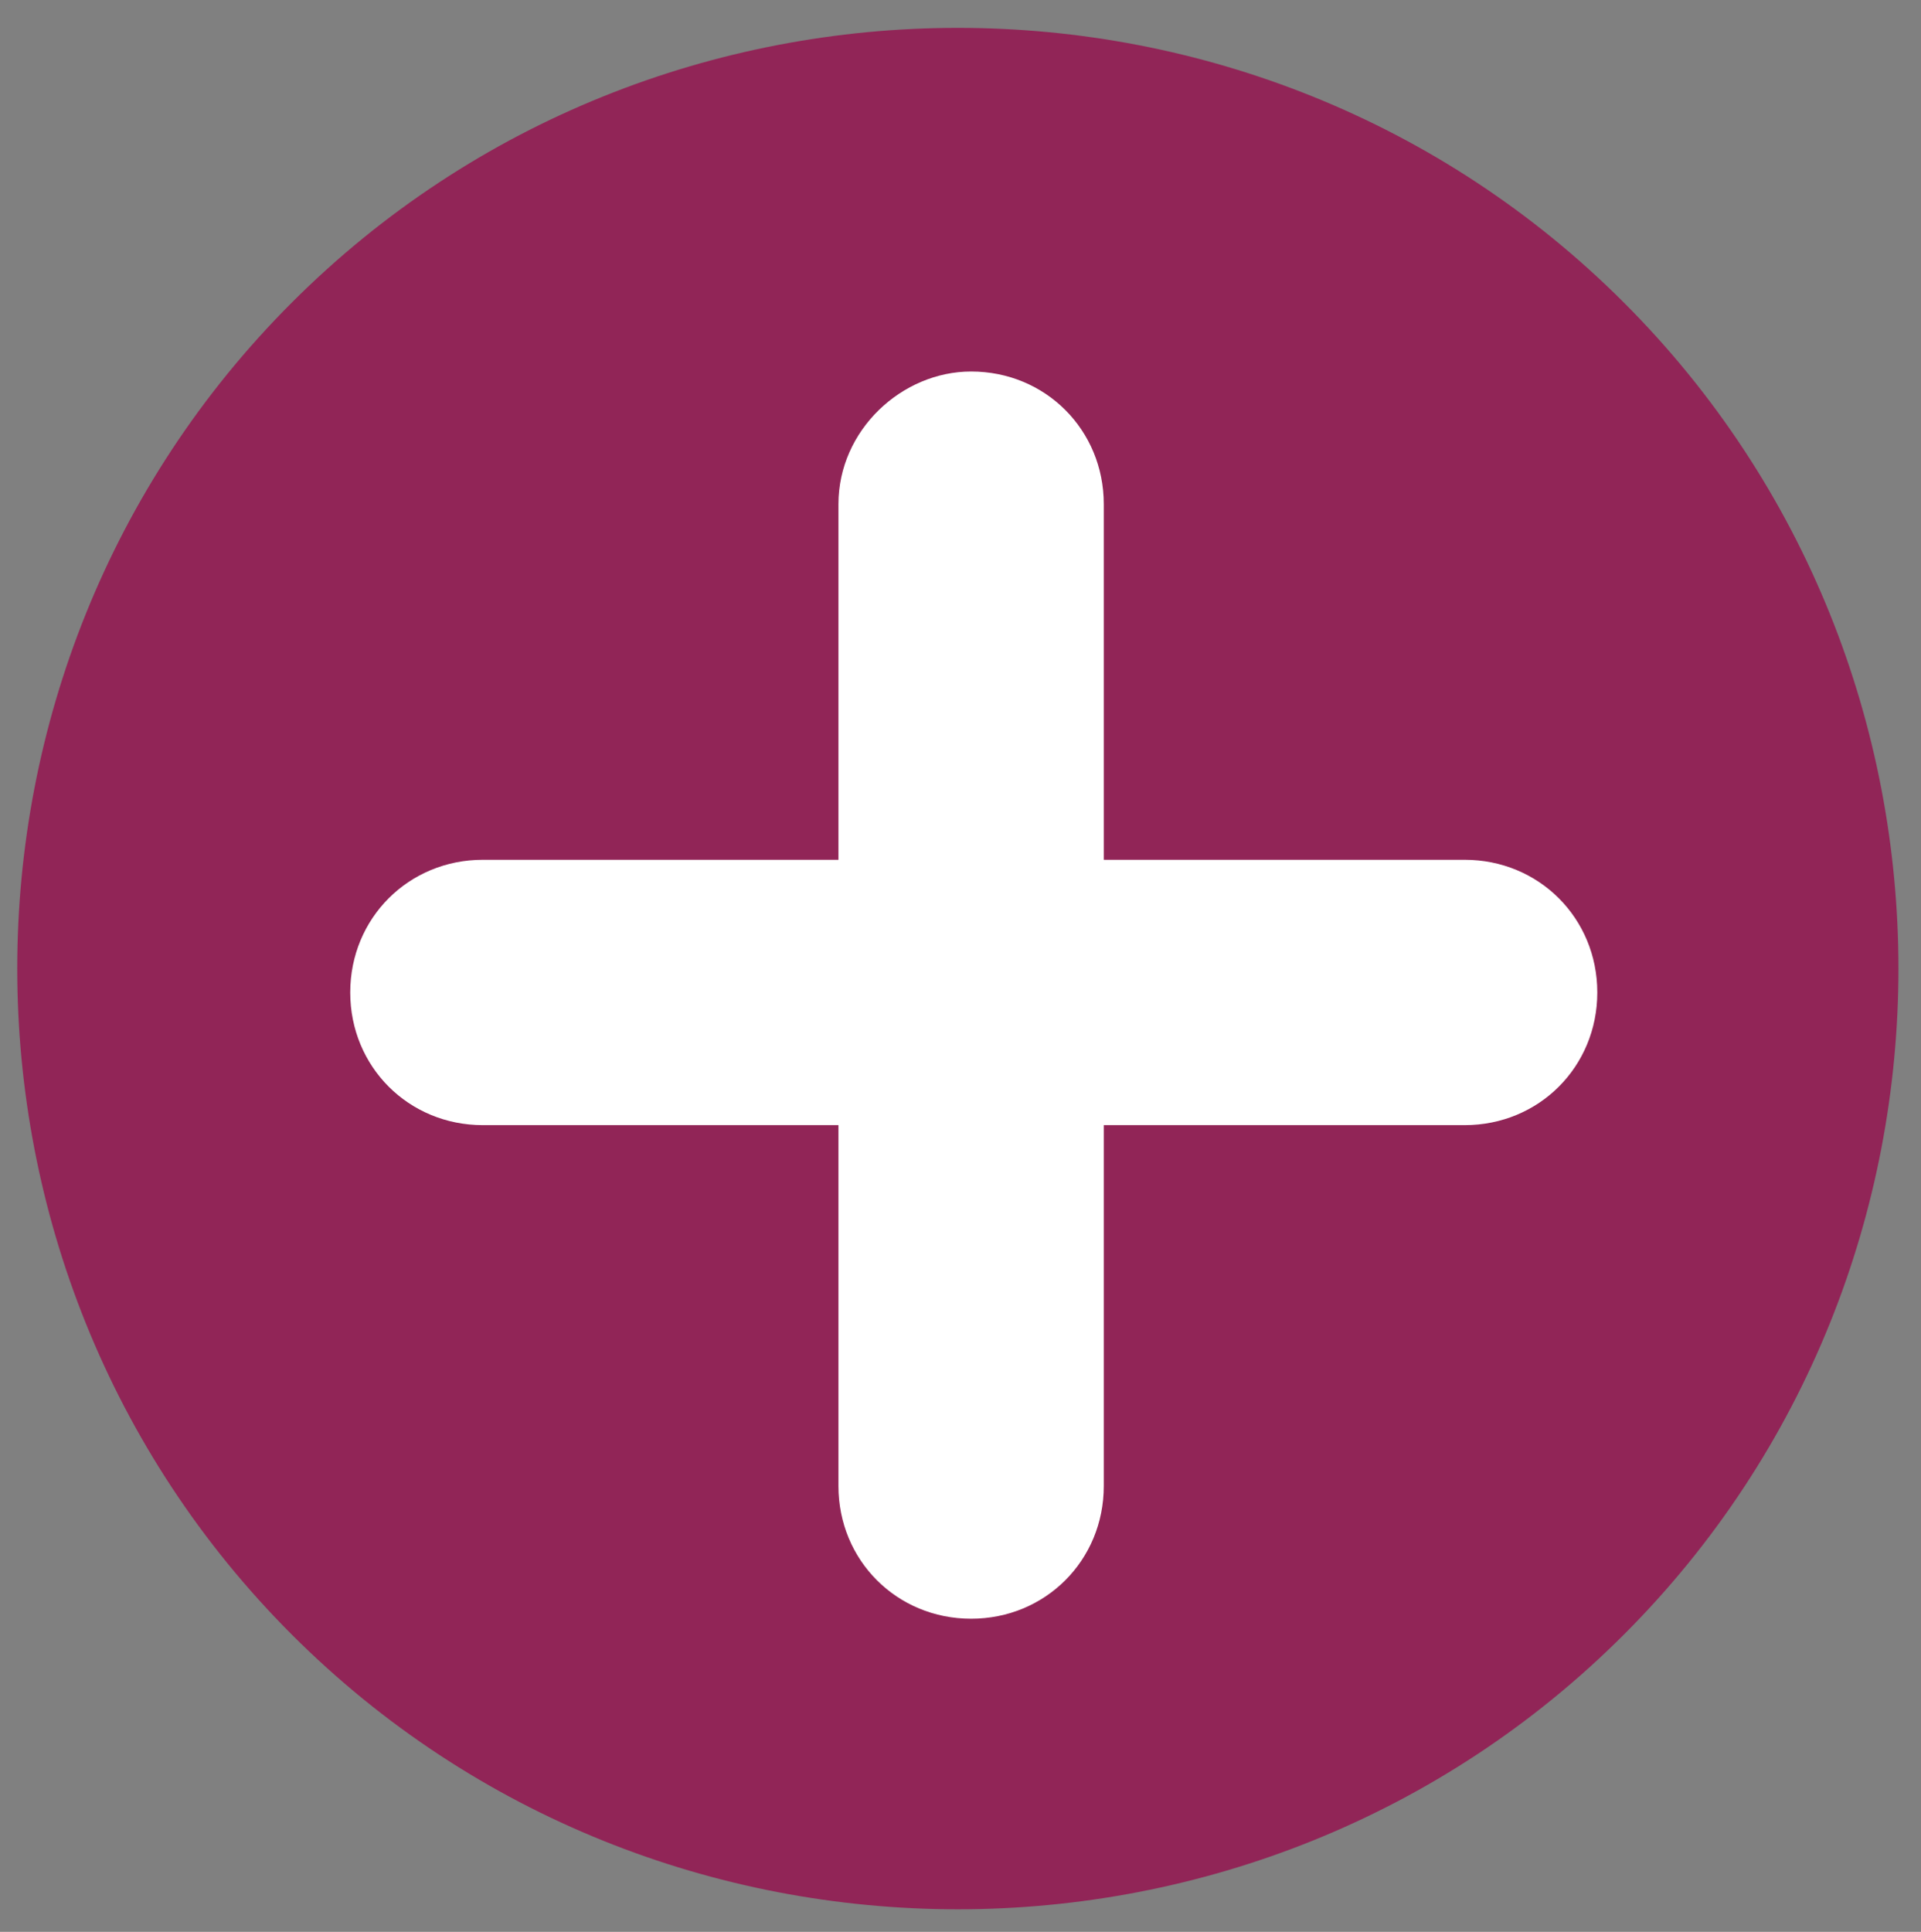
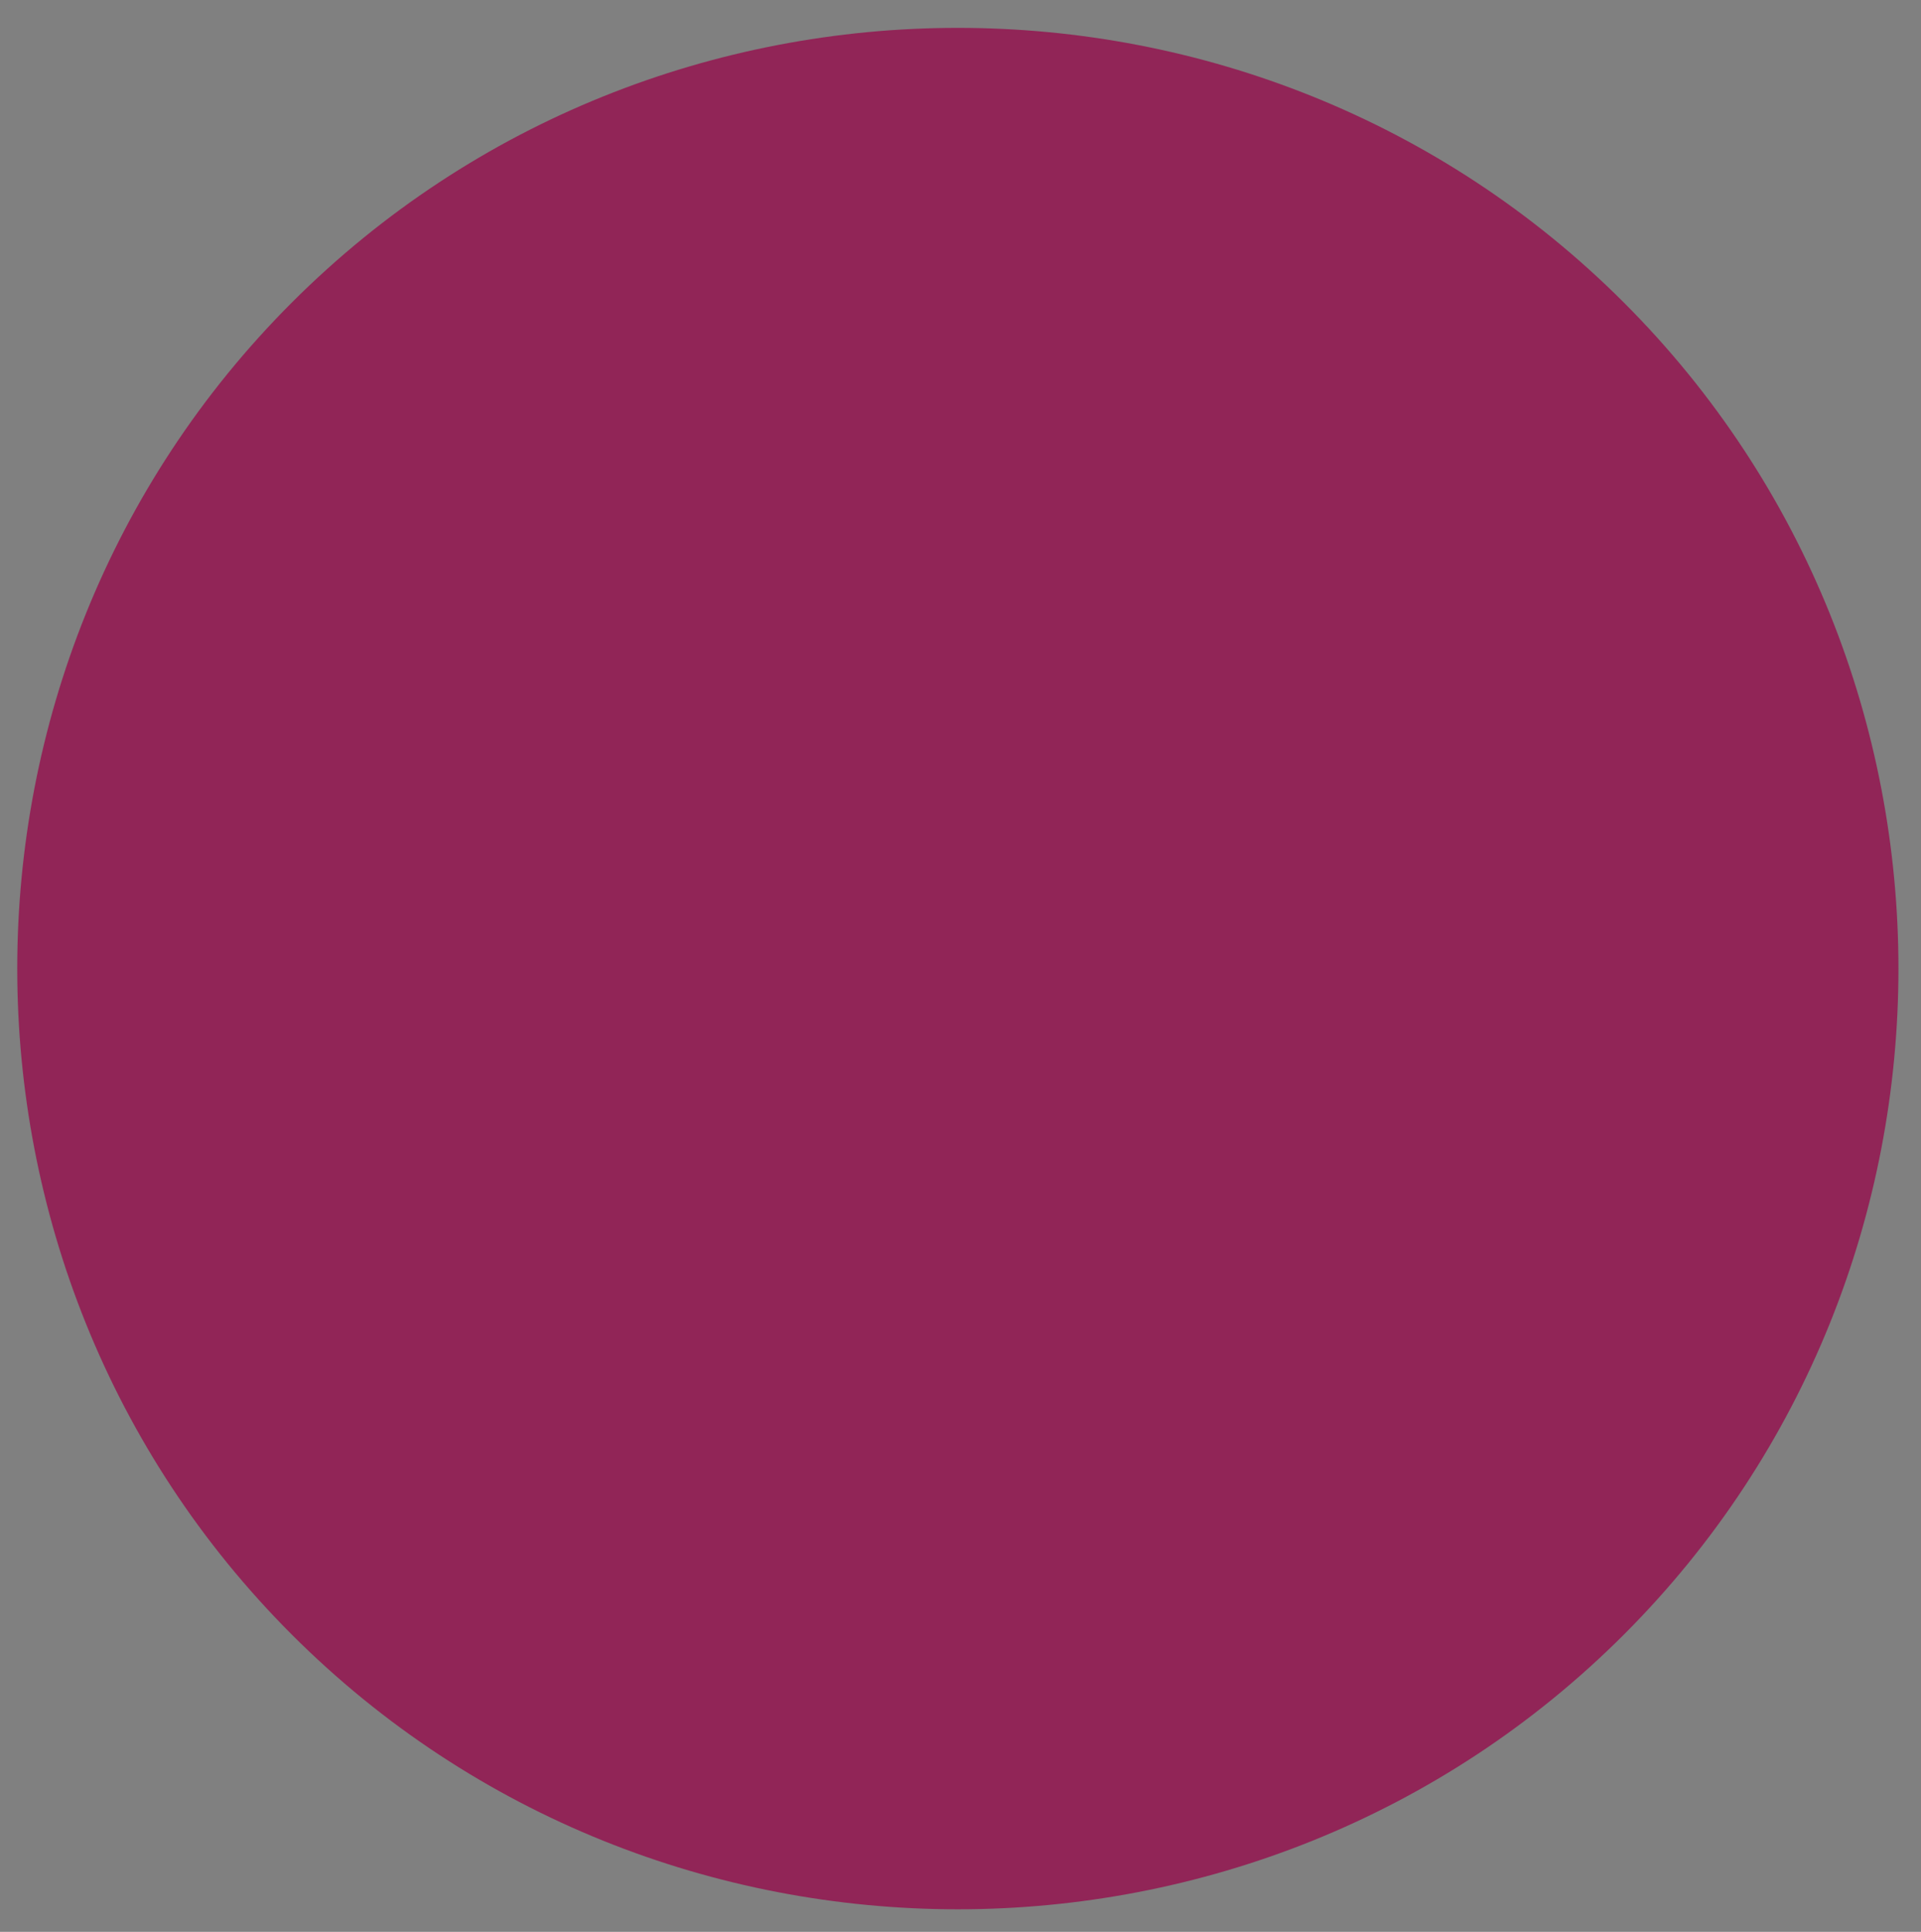
<svg xmlns="http://www.w3.org/2000/svg" version="1.1" id="Ebene_1" x="0px" y="0px" viewBox="0 0 36.2 36.4" style="enable-background:new 0 0 36.2 36.4;" xml:space="preserve">
  <rect x="0" y="0" width="36.2" height="36.4" fill="#808080" stroke="none" />
  <style type="text/css">
	.st0{fill:#912557;}
	.st1{fill:#FFFFFF;}
</style>
  <g id="Vorlage">
</g>
  <g id="Hintergrund">
</g>
  <g id="Ebene_4">
</g>
  <g id="Ebene_1_1_">
    <g>
      <g>
        <path class="st0" d="M5.5,30.8c-6.9-6.9-6.9-18.2,0-25.1s18.2-6.9,25.1,0s6.9,18.2,0,25.1S12.4,37.7,5.5,30.8z" />
      </g>
-       <path class="st1" d="M27.6,21.2H9.1c-1.4,0-2.5-1.1-2.5-2.5l0,0c0-1.4,1.1-2.5,2.5-2.5h18.5c1.4,0,2.5,1.1,2.5,2.5l0,0    C30.1,20.1,29,21.2,27.6,21.2z" />
-       <path class="st1" d="M20.8,9.5V28c0,1.4-1.1,2.5-2.5,2.5l0,0c-1.4,0-2.5-1.1-2.5-2.5V9.5C15.8,8.1,17,7,18.3,7l0,0    C19.7,7,20.8,8.1,20.8,9.5z" />
    </g>
  </g>
</svg>